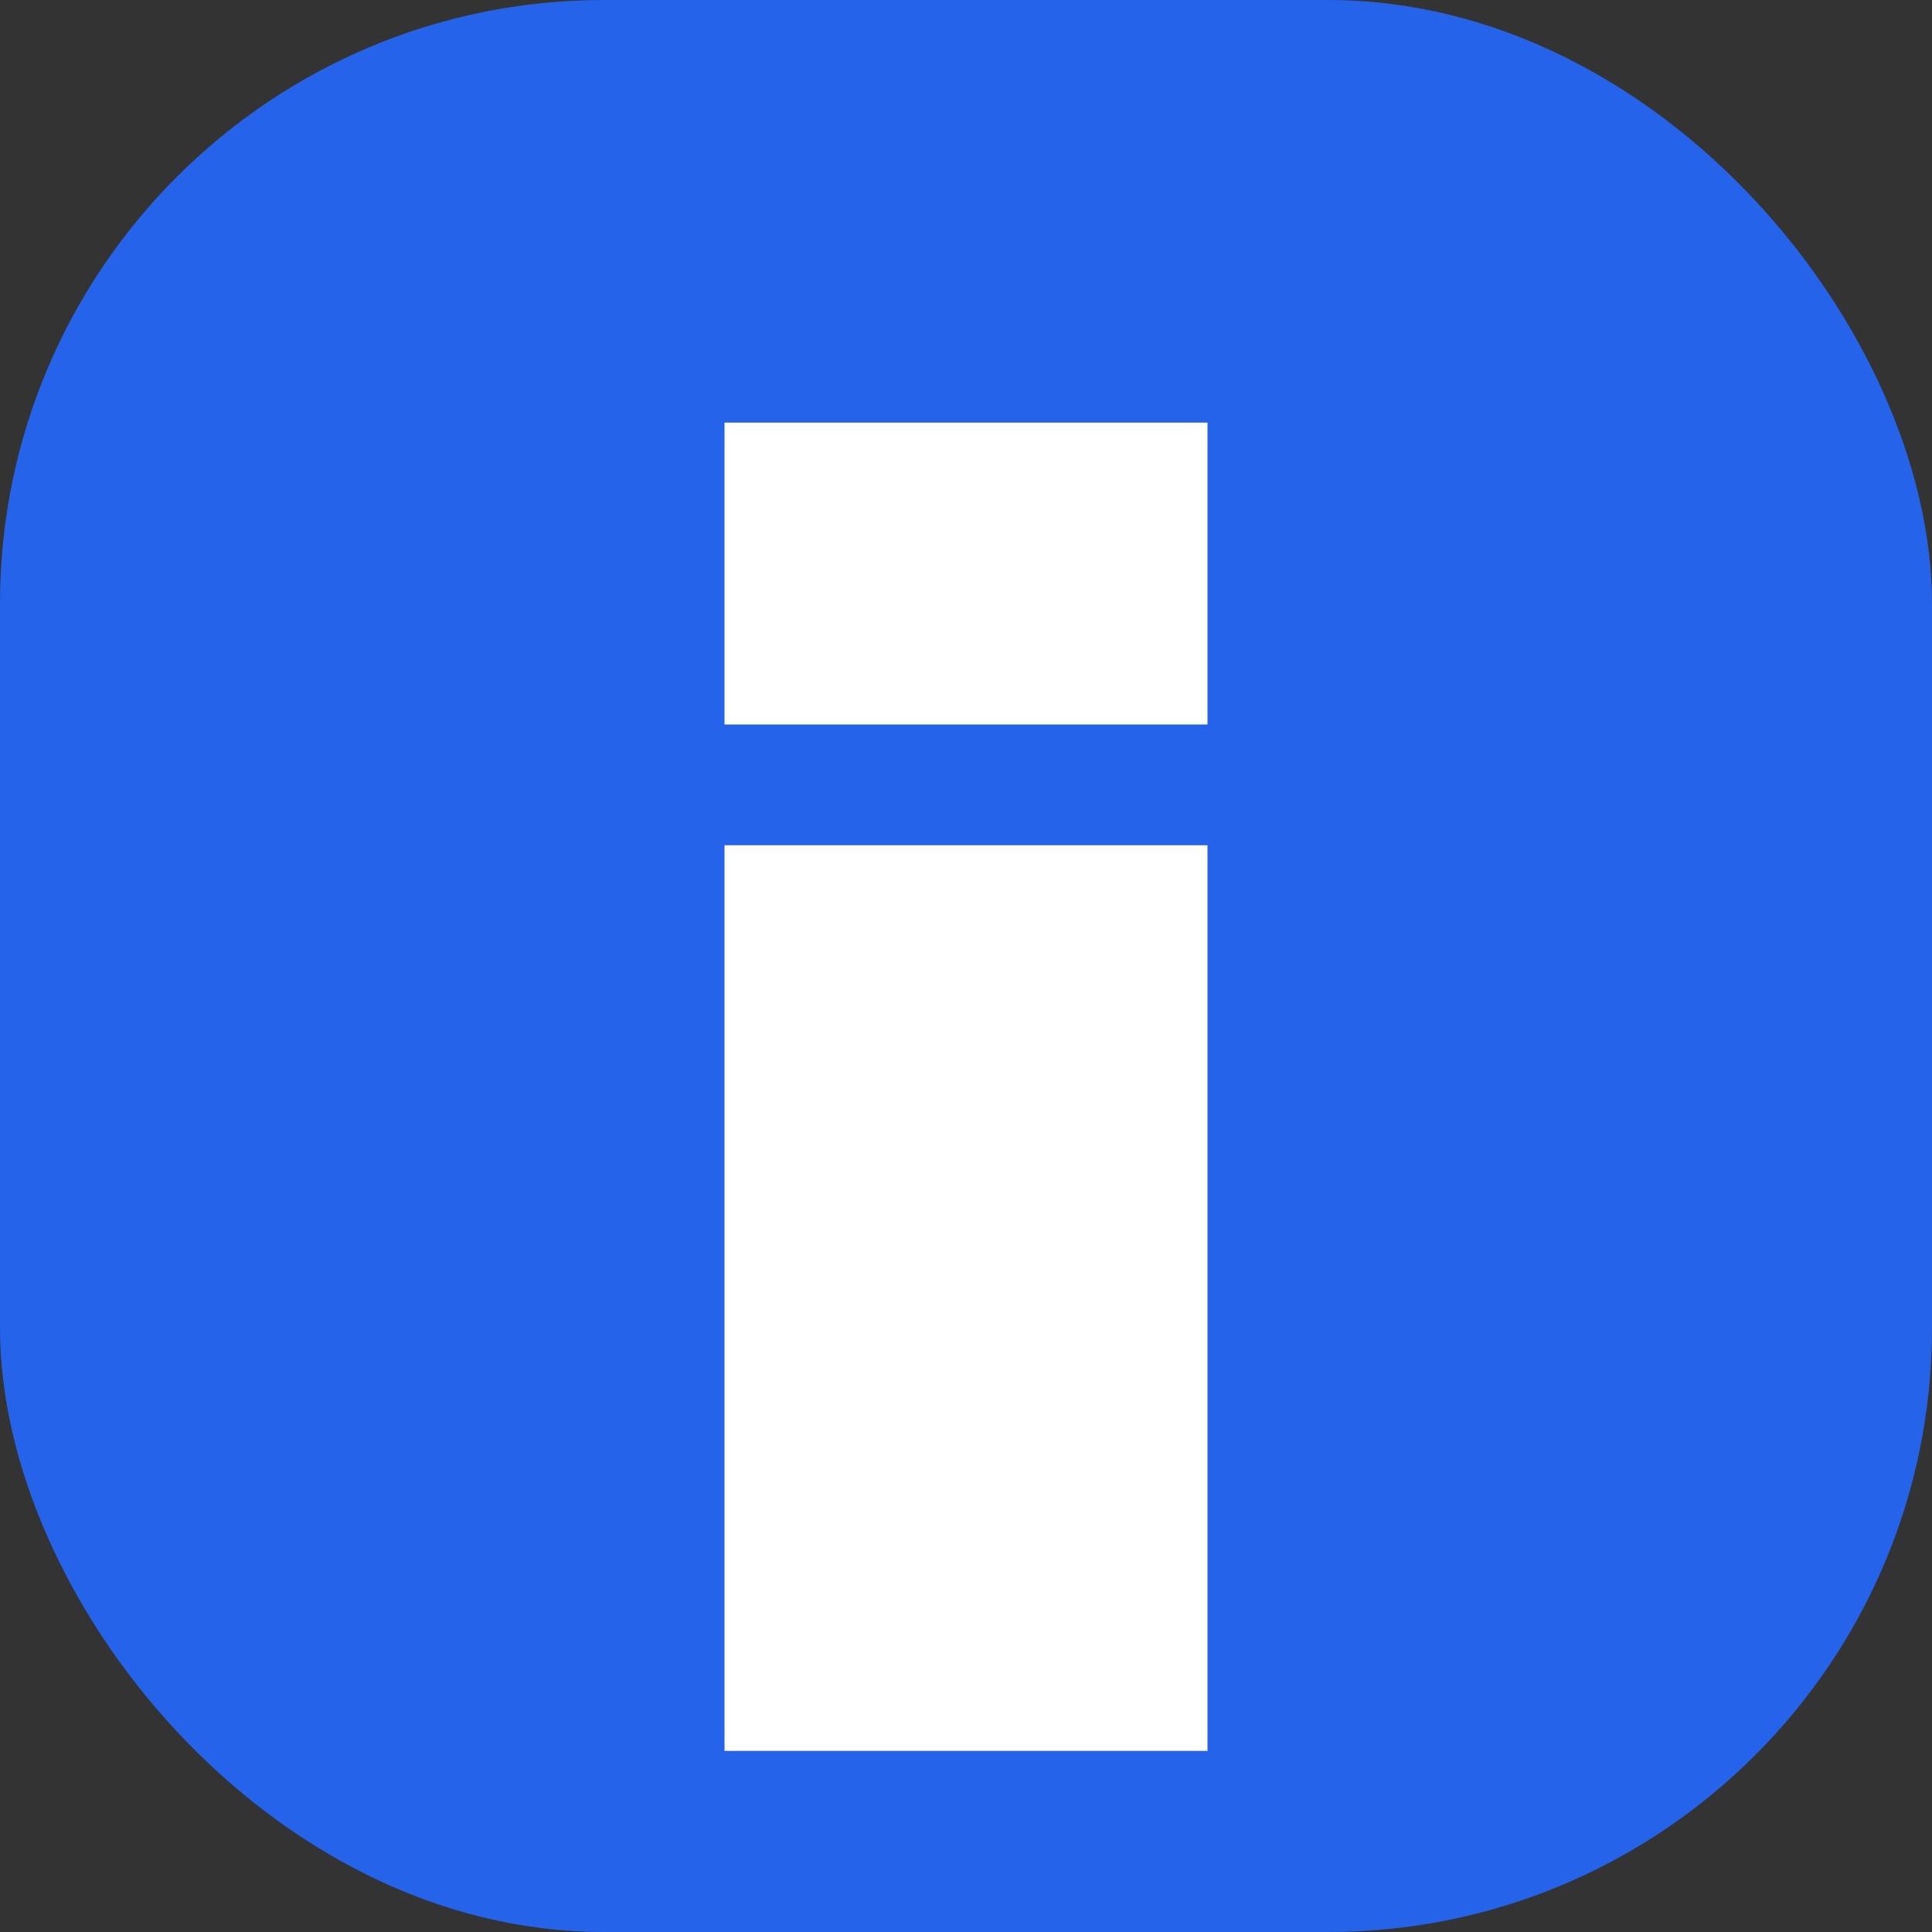
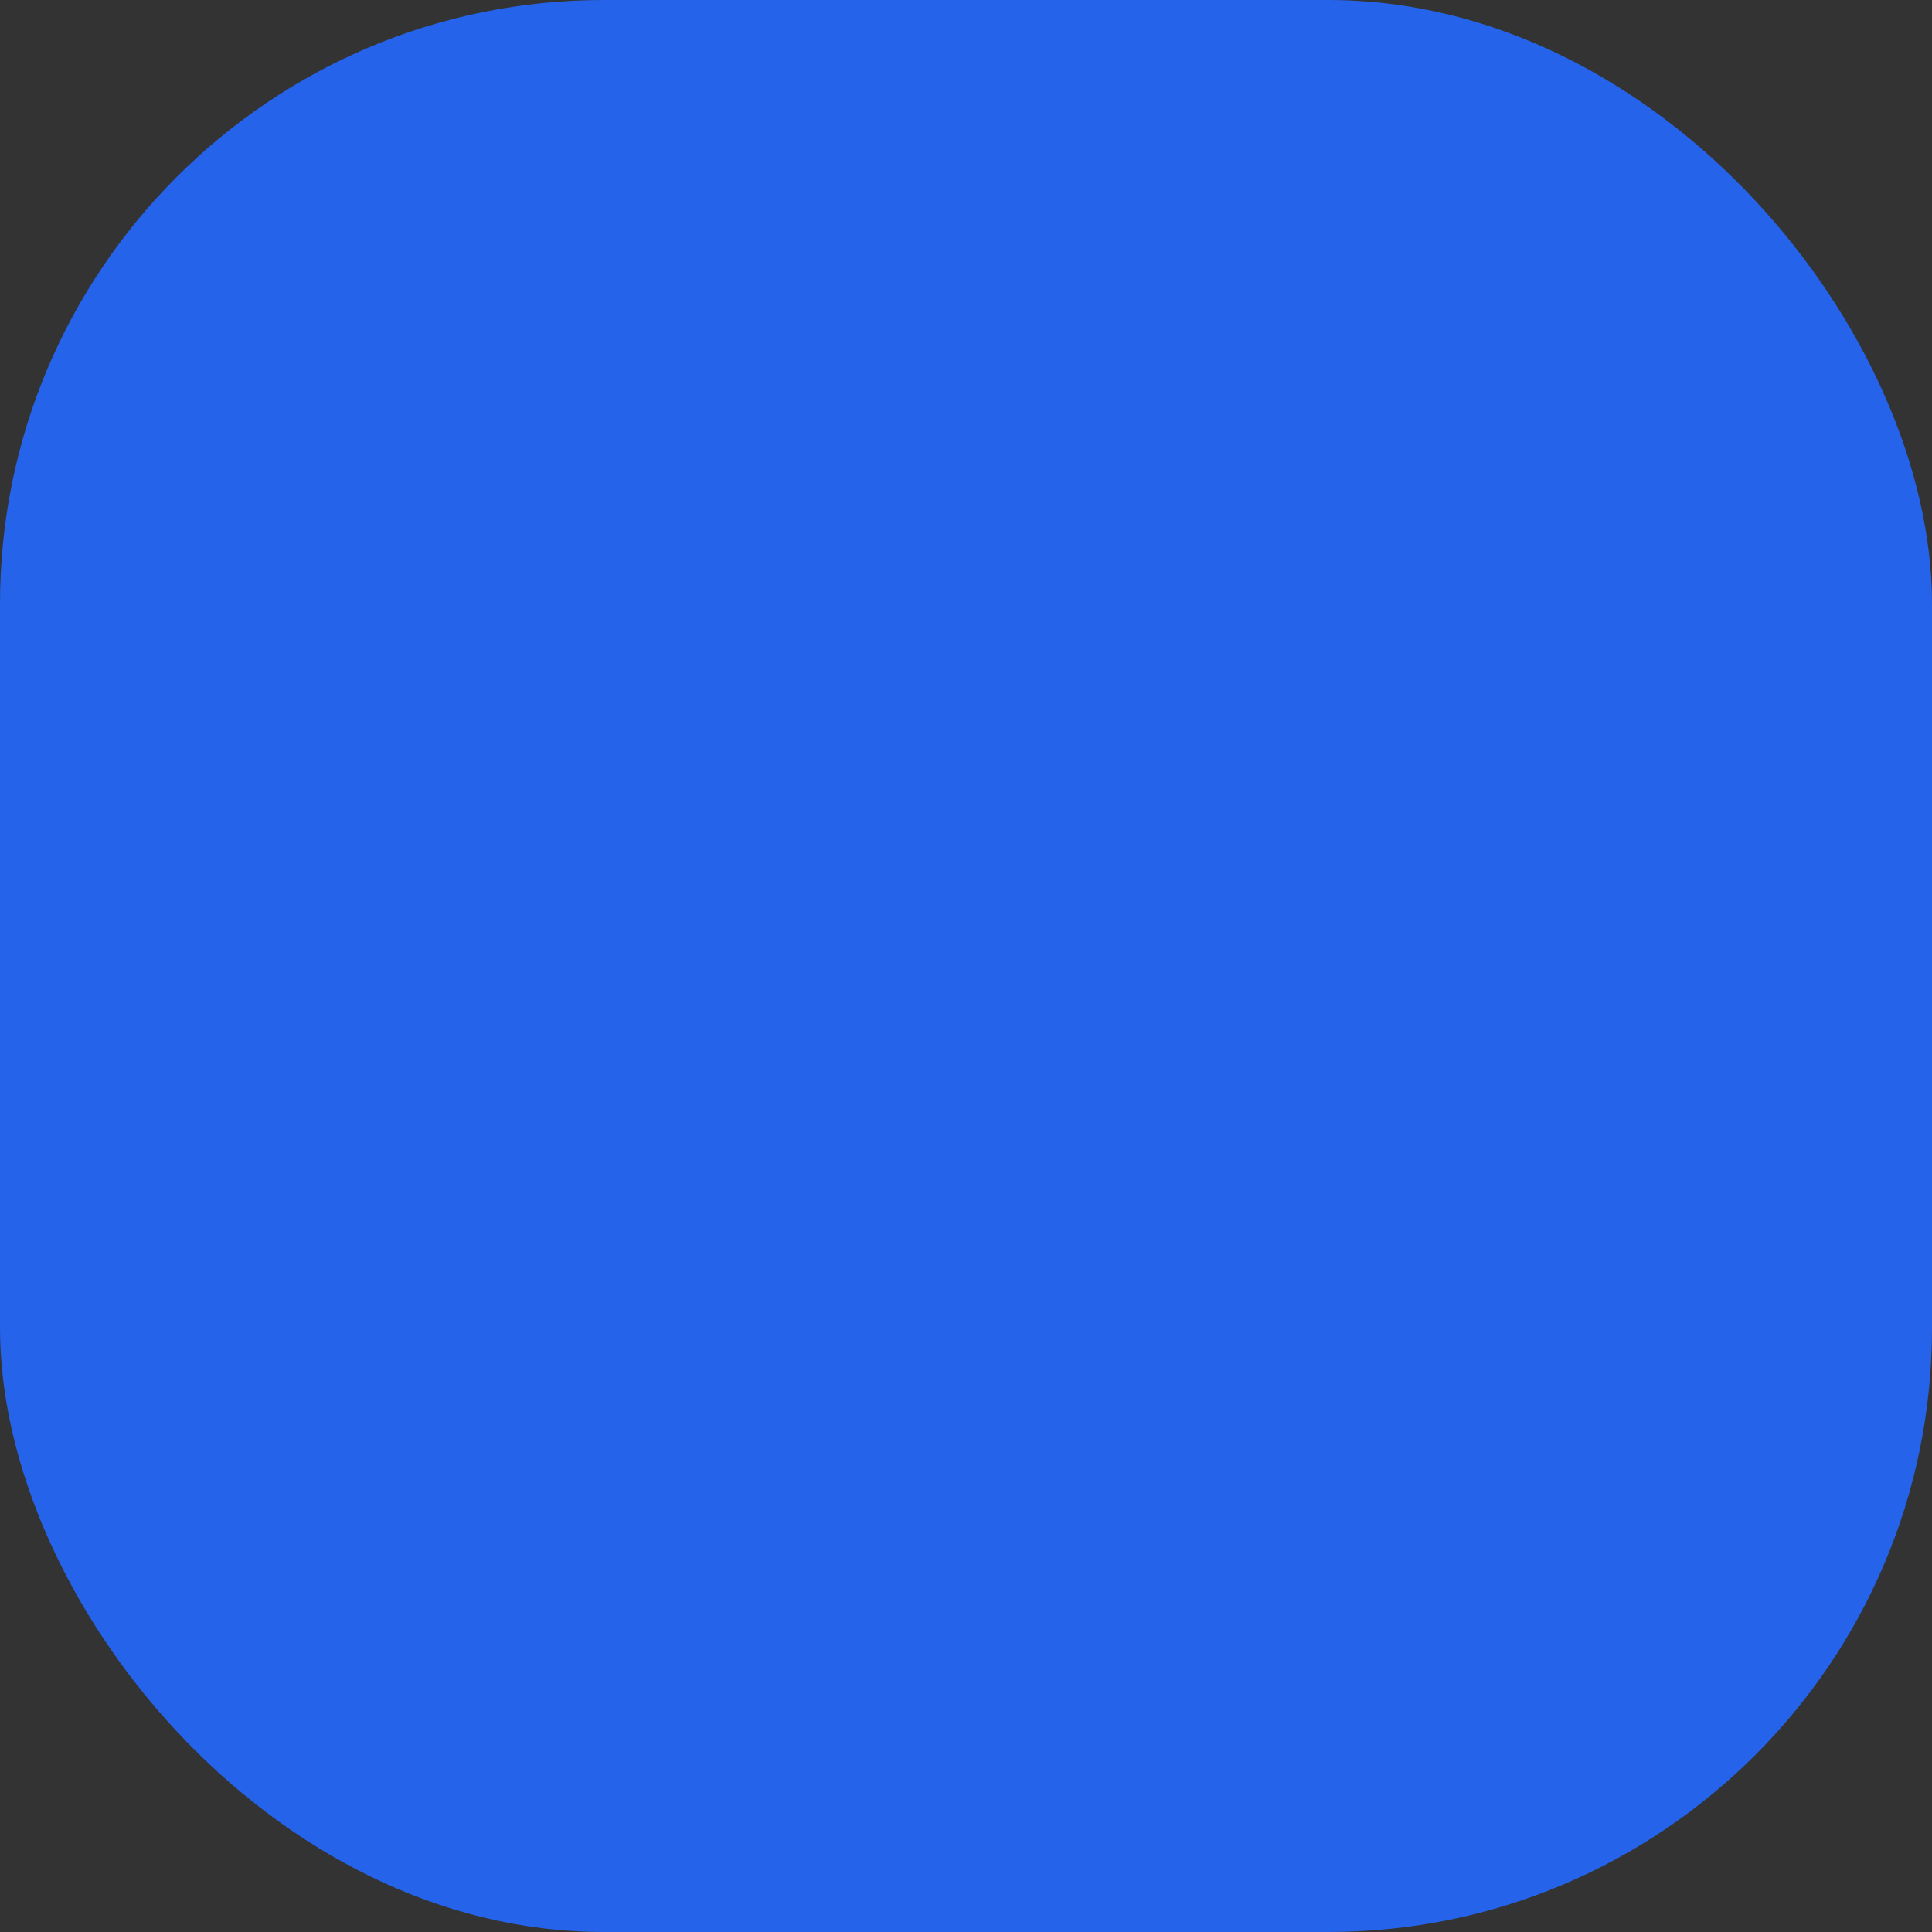
<svg xmlns="http://www.w3.org/2000/svg" width="32" height="32" viewBox="0 0 32 32" fill="none">
  <rect x="0" y="0" width="32" height="32" fill="#333333" stroke="none" />
  <rect width="32" height="32" rx="10" fill="#2563eb" />
-   <path d="M12 7h8v5h-8V7zm0 7h8v15h-8V14z" fill="white" />
</svg>